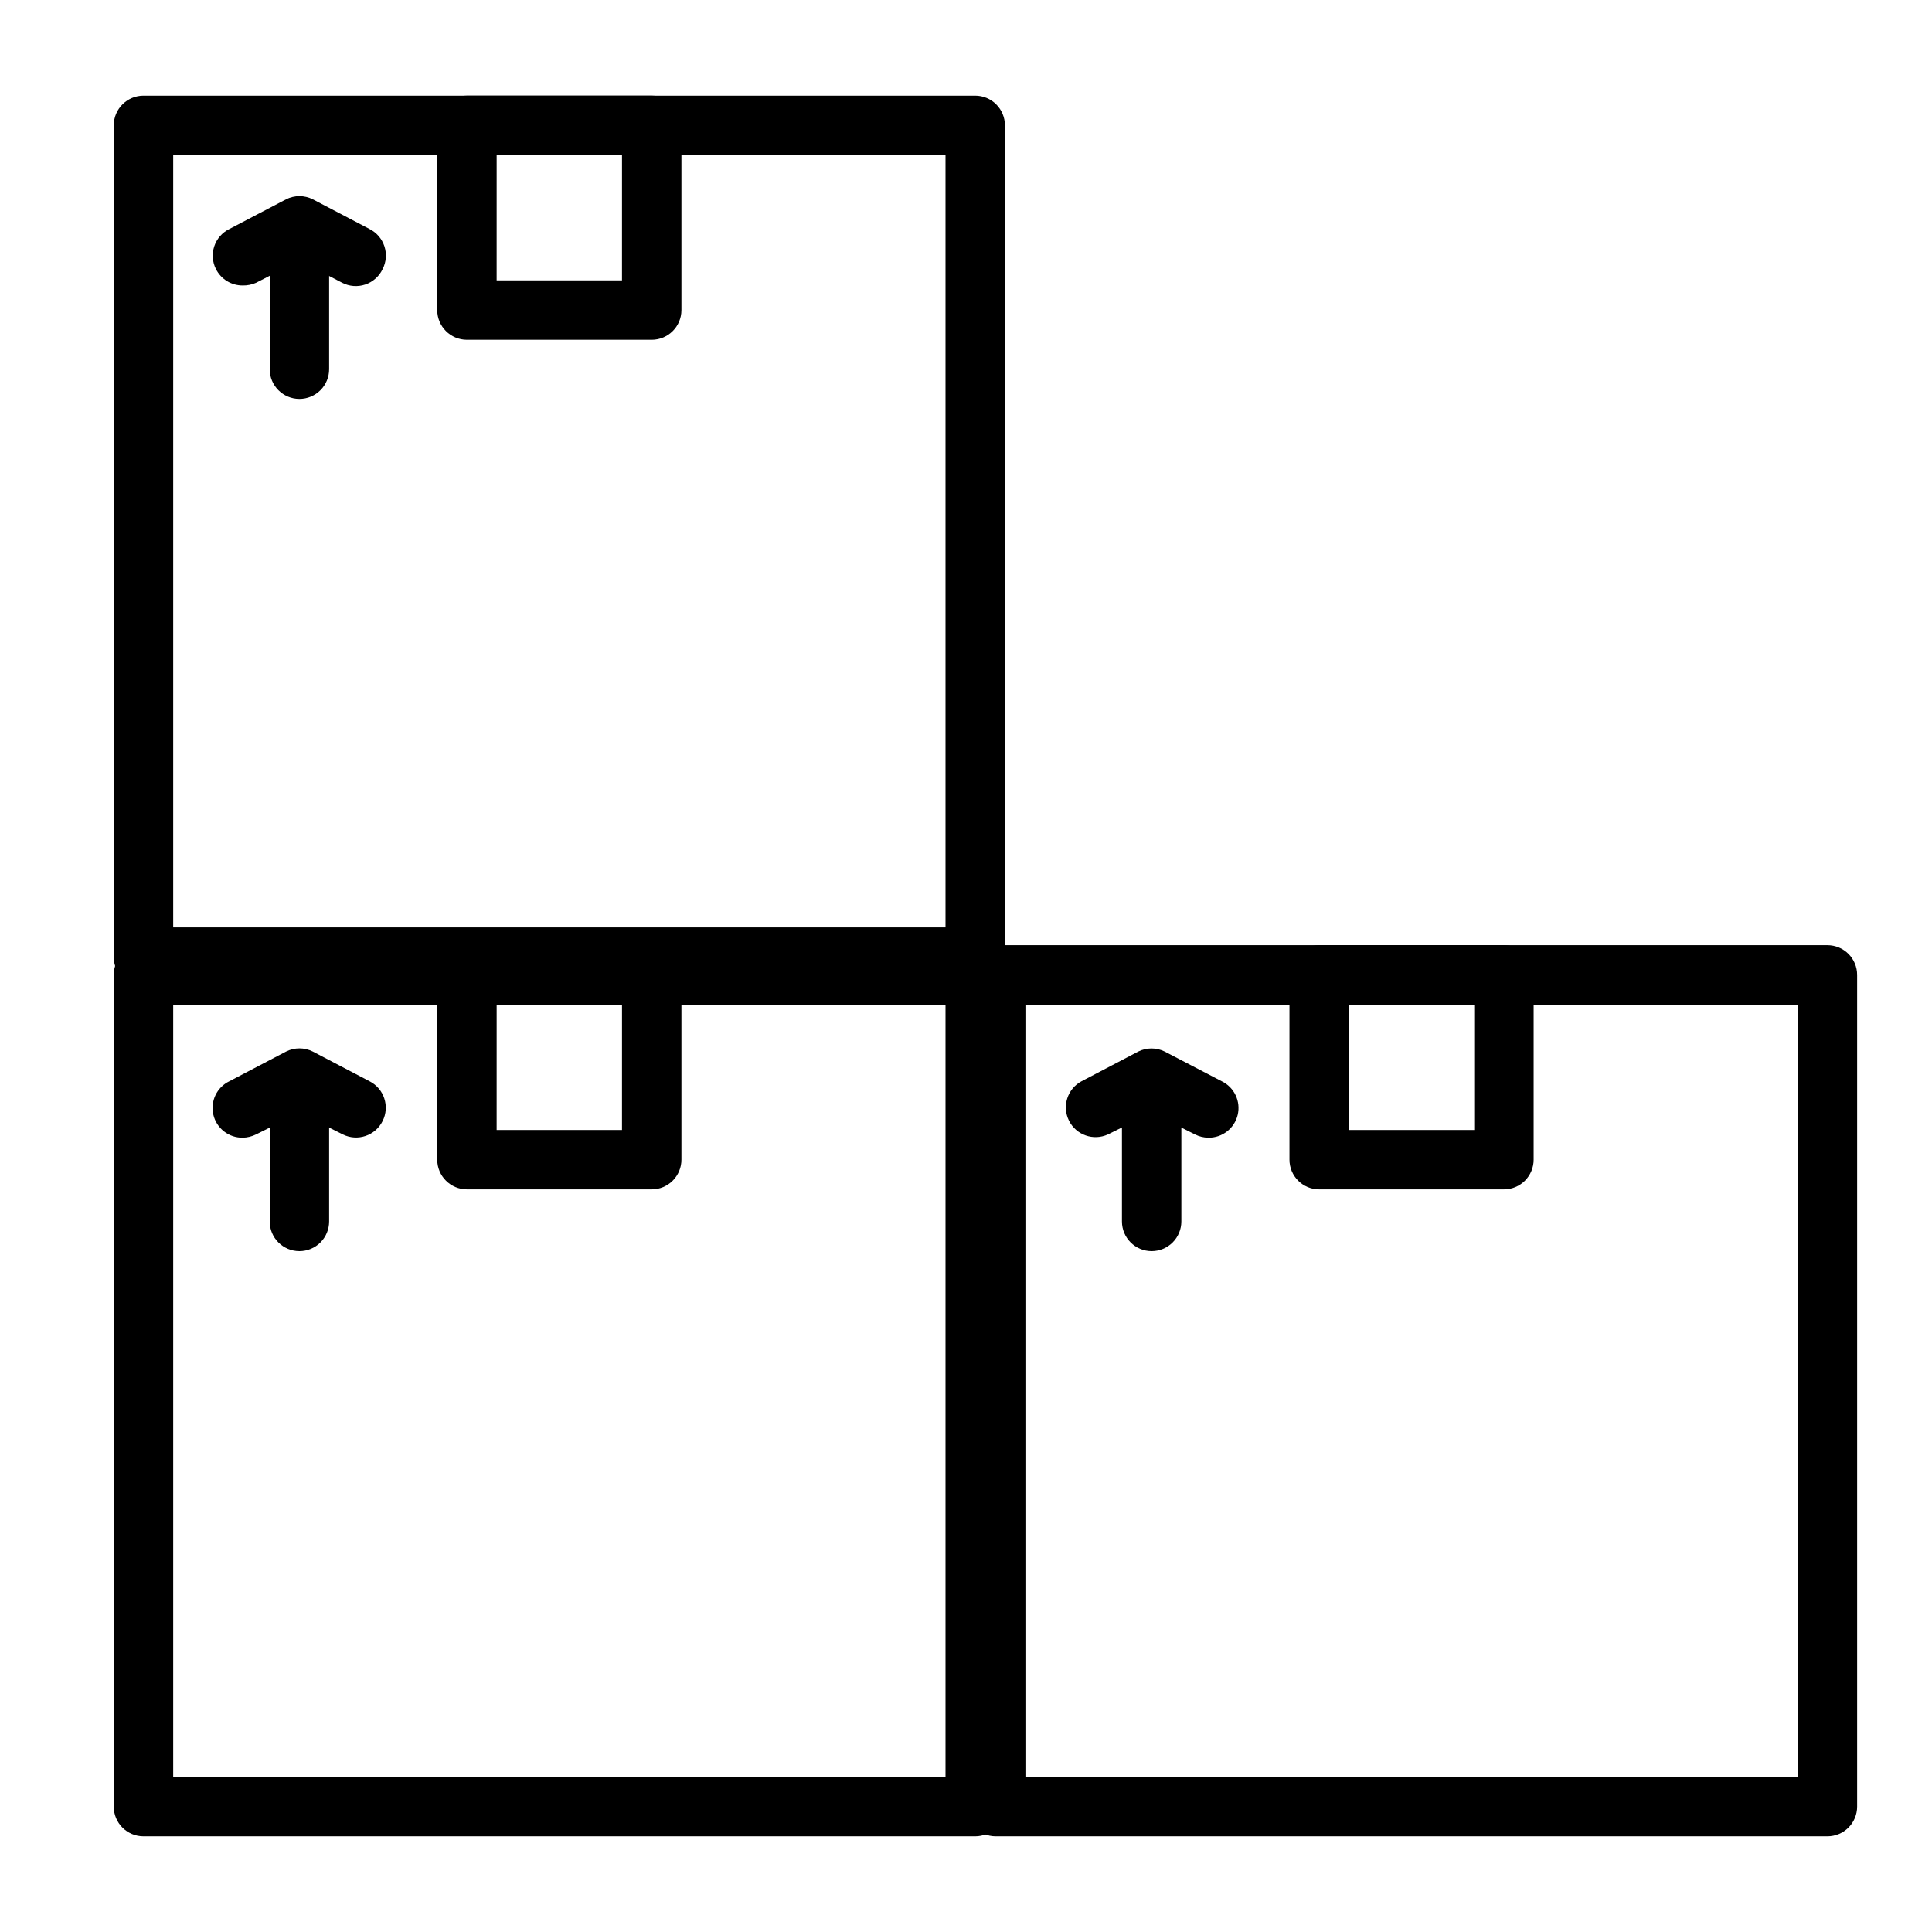
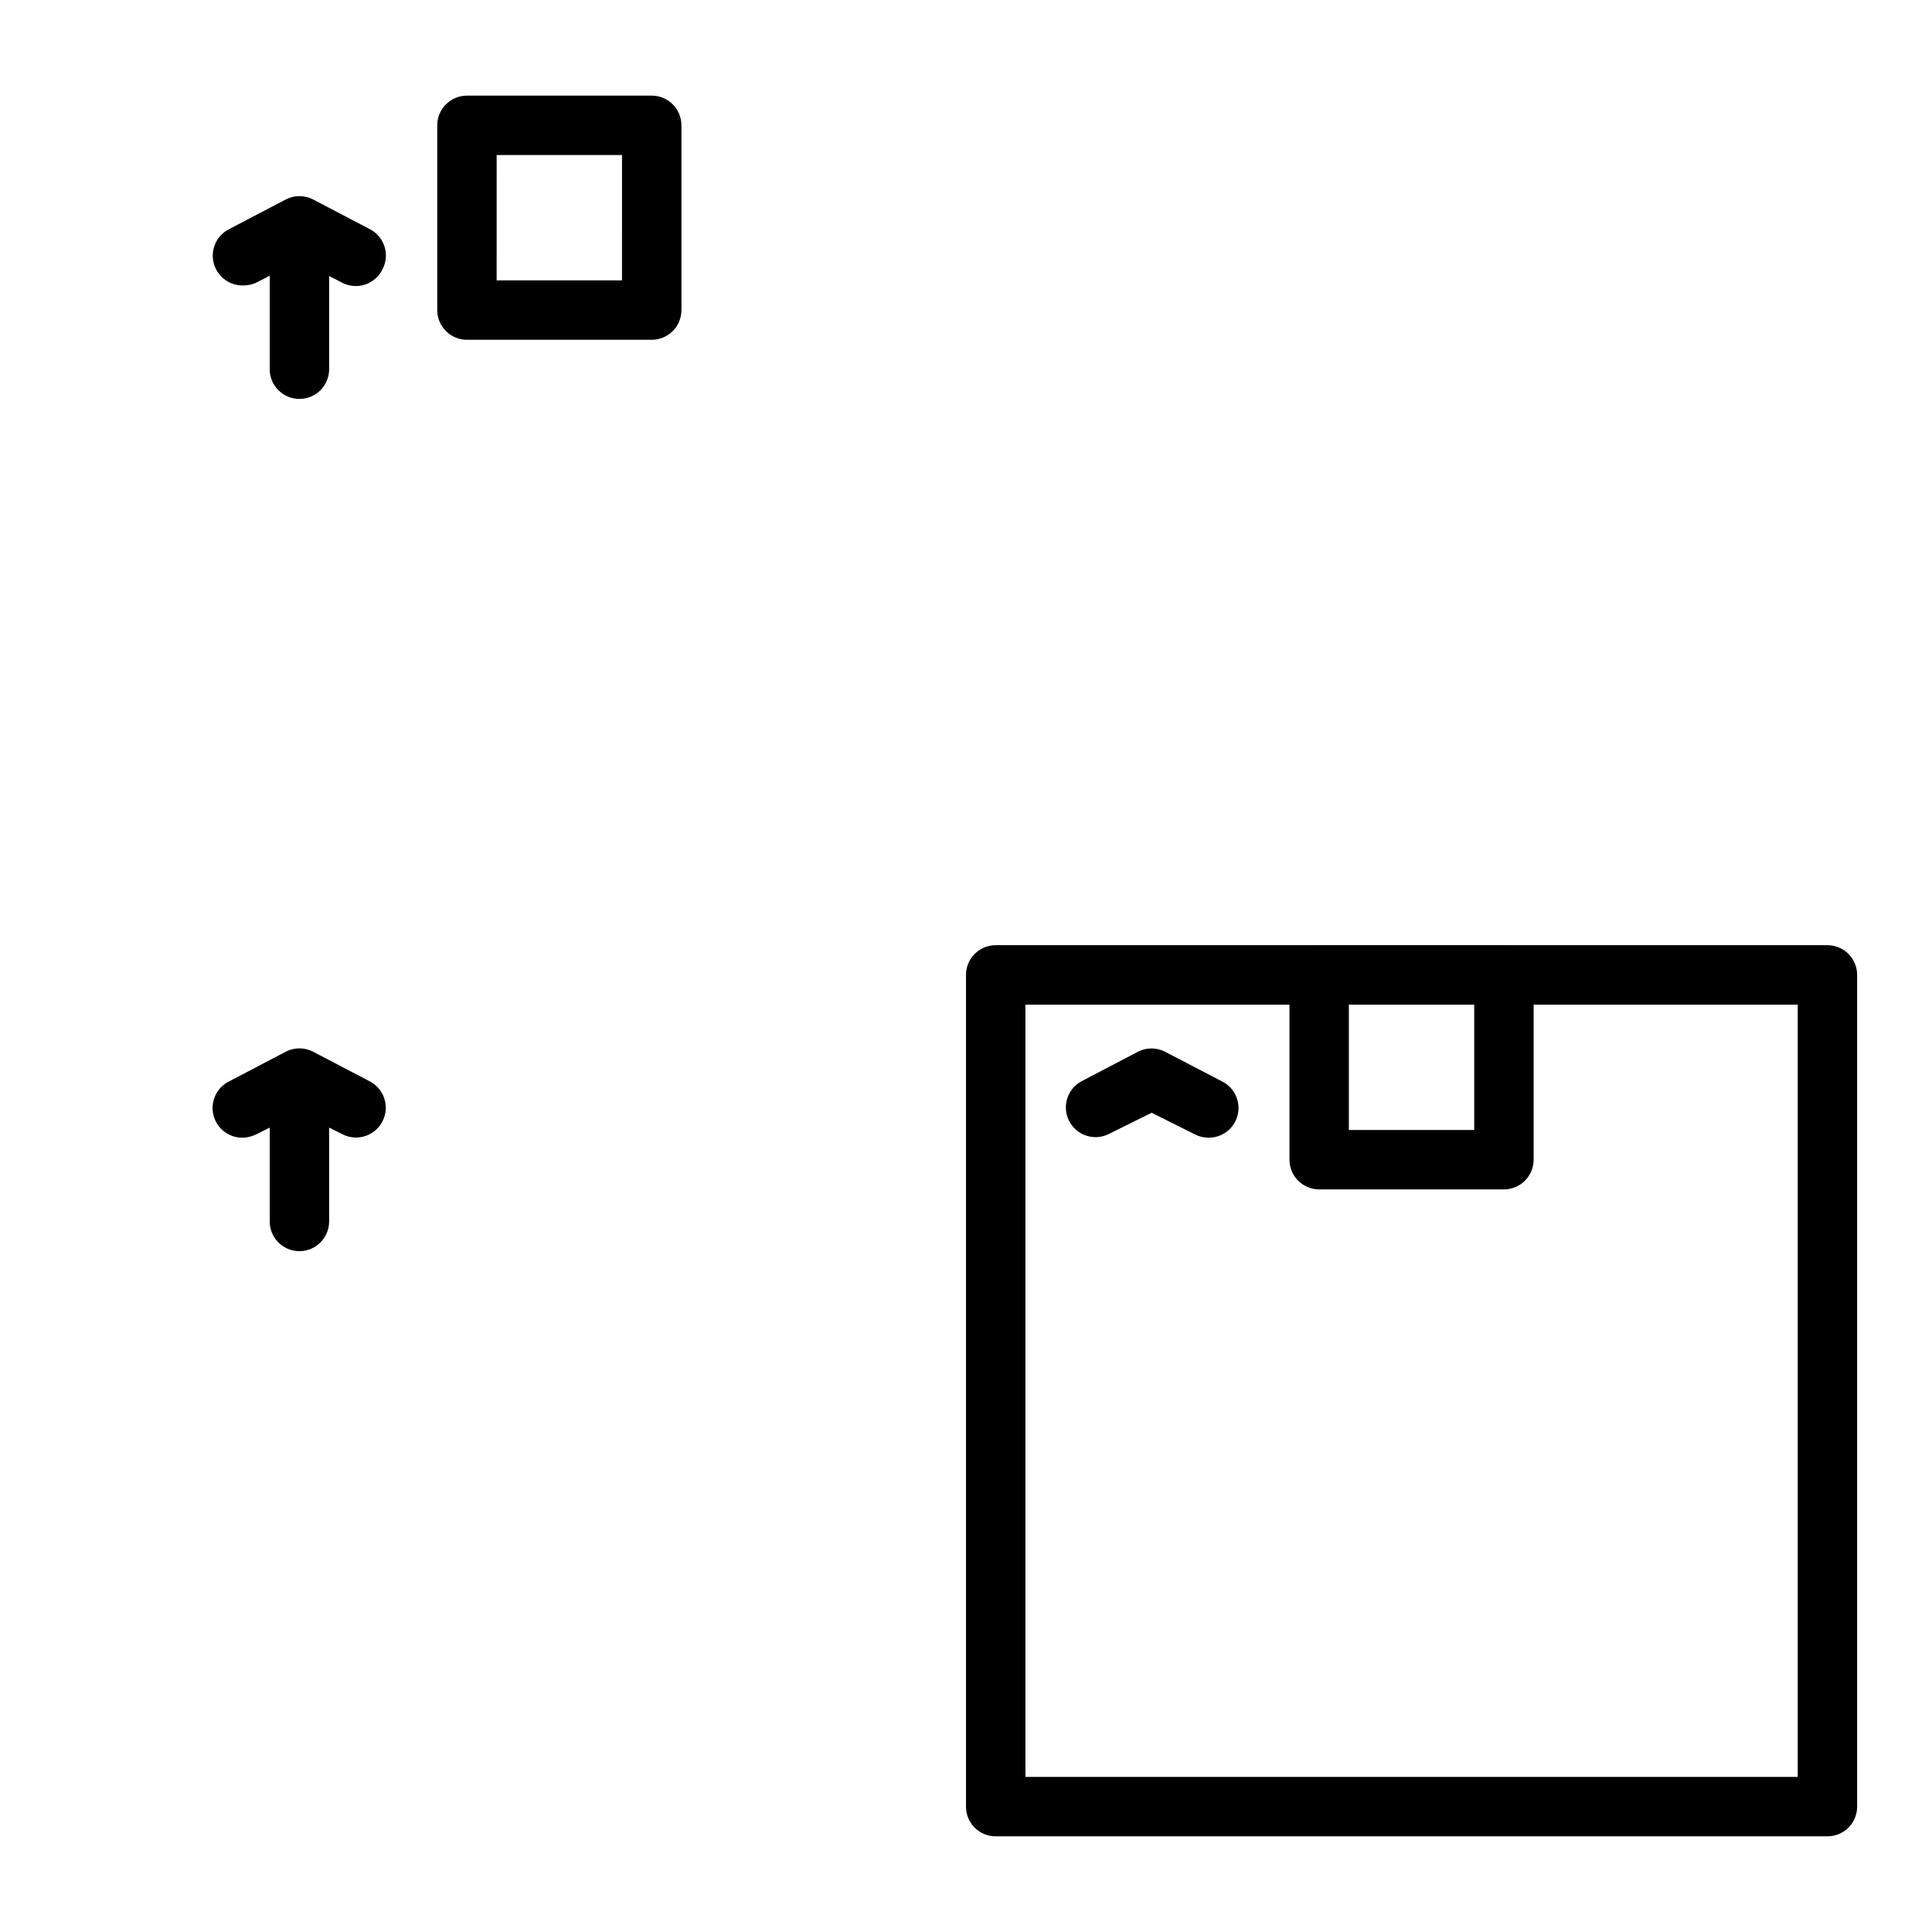
<svg xmlns="http://www.w3.org/2000/svg" fill="#000000" width="800px" height="800px" version="1.1" viewBox="144 144 512 512">
  <g>
-     <path d="m402.44 630.65h-220.42 0.004c-4.348 0-7.875-3.523-7.875-7.871v-220.42c0-4.348 3.527-7.871 7.875-7.871h220.42-0.004c2.09 0 4.09 0.828 5.566 2.305 1.477 1.477 2.309 3.481 2.309 5.566v220.42c0 2.086-0.832 4.09-2.309 5.566-1.477 1.477-3.477 2.305-5.566 2.305zm-212.54-15.742h204.67v-204.67h-204.67z" />
-     <path d="m316.71 459.2h-48.961c-4.348 0-7.875-3.523-7.875-7.871v-48.965c0-4.348 3.527-7.871 7.875-7.871h48.965-0.004c2.09 0 4.09 0.828 5.566 2.305 1.477 1.477 2.309 3.481 2.309 5.566v48.965c0 2.086-0.832 4.09-2.309 5.566-1.477 1.477-3.477 2.305-5.566 2.305zm-41.094-15.742h33.219l0.004-33.223h-33.219z" />
    <path d="m208.32 445.5c-3.691 0.051-6.926-2.465-7.773-6.059-0.852-3.59 0.906-7.293 4.231-8.898l15.035-7.871c2.227-1.125 4.856-1.125 7.086 0l15.035 7.871c3.859 1.965 5.406 6.676 3.461 10.547-1.934 3.891-6.656 5.477-10.547 3.543l-11.492-5.746-11.492 5.746h-0.004c-1.102 0.547-2.309 0.844-3.539 0.867z" />
    <path d="m223.35 475.57c-4.348 0-7.875-3.523-7.875-7.871v-30.074c0-4.348 3.527-7.871 7.875-7.871 4.348 0 7.871 3.523 7.871 7.871v30.074c0 2.086-0.828 4.09-2.305 5.566-1.477 1.477-3.481 2.305-5.566 2.305z" />
-     <path d="m402.44 405.51h-220.42 0.004c-4.348 0-7.875-3.523-7.875-7.871v-220.42c0-4.348 3.527-7.871 7.875-7.871h220.42-0.004c2.09 0 4.09 0.828 5.566 2.305 1.477 1.477 2.309 3.481 2.309 5.566v220.42c0 2.09-0.832 4.09-2.309 5.566-1.477 1.477-3.477 2.305-5.566 2.305zm-212.54-15.742h204.67v-204.67h-204.67z" />
    <path d="m316.71 234.05h-48.961c-4.348 0-7.875-3.523-7.875-7.871v-48.965c0-4.348 3.527-7.871 7.875-7.871h48.965-0.004c2.09 0 4.09 0.828 5.566 2.305 1.477 1.477 2.309 3.481 2.309 5.566v48.965c0 4.348-3.527 7.871-7.875 7.871zm-41.094-15.742h33.219l0.004-33.219h-33.219z" />
    <path d="m628.29 630.65h-220.42c-4.348 0-7.871-3.523-7.871-7.871v-220.42c0-4.348 3.523-7.871 7.871-7.871h220.42c2.086 0 4.09 0.828 5.566 2.305 1.473 1.477 2.305 3.481 2.305 5.566v220.42c0 2.086-0.832 4.09-2.305 5.566-1.477 1.477-3.481 2.305-5.566 2.305zm-212.54-15.742h204.67v-204.67l-204.67-0.004z" />
    <path d="m542.56 459.2h-48.965c-4.348 0-7.871-3.523-7.871-7.871v-48.965c0-4.348 3.523-7.871 7.871-7.871h48.965c2.086 0 4.09 0.828 5.566 2.305 1.473 1.477 2.305 3.481 2.305 5.566v48.965c0 2.086-0.832 4.09-2.305 5.566-1.477 1.477-3.481 2.305-5.566 2.305zm-41.094-15.742h33.219v-33.223h-33.219z" />
-     <path d="m208.32 219.65c-2.996 0.02-5.738-1.66-7.086-4.332-0.953-1.875-1.117-4.055-0.449-6.055 0.664-1.996 2.102-3.641 3.992-4.57l15.035-7.871v-0.004c2.227-1.121 4.856-1.121 7.086 0l15.035 7.871v0.004c1.875 0.941 3.293 2.594 3.945 4.59 0.648 1.996 0.477 4.168-0.484 6.035-0.914 1.922-2.566 3.394-4.586 4.078-2.016 0.68-4.223 0.516-6.117-0.457l-11.336-5.902-11.496 5.902c-1.113 0.492-2.324 0.734-3.539 0.711z" />
+     <path d="m208.32 219.65c-2.996 0.02-5.738-1.66-7.086-4.332-0.953-1.875-1.117-4.055-0.449-6.055 0.664-1.996 2.102-3.641 3.992-4.57l15.035-7.871v-0.004c2.227-1.121 4.856-1.121 7.086 0l15.035 7.871c1.875 0.941 3.293 2.594 3.945 4.59 0.648 1.996 0.477 4.168-0.484 6.035-0.914 1.922-2.566 3.394-4.586 4.078-2.016 0.68-4.223 0.516-6.117-0.457l-11.336-5.902-11.496 5.902c-1.113 0.492-2.324 0.734-3.539 0.711z" />
    <path d="m223.35 249.72c-4.348 0-7.875-3.527-7.875-7.875v-30.07c0-4.348 3.527-7.871 7.875-7.871 4.348 0 7.871 3.523 7.871 7.871v30.07c0 2.09-0.828 4.094-2.305 5.566-1.477 1.477-3.481 2.309-5.566 2.309z" />
    <path d="m464.23 445.5c-1.234-0.008-2.445-0.305-3.543-0.867l-11.492-5.746-11.57 5.746h-0.004c-3.863 1.773-8.438 0.16-10.332-3.648s-0.422-8.434 3.328-10.441l15.035-7.871c2.207-1.098 4.801-1.098 7.008 0l15.113 7.871c3.32 1.605 5.082 5.309 4.231 8.898-0.852 3.594-4.082 6.109-7.773 6.059z" />
-     <path d="m449.2 475.57c-4.348 0-7.871-3.523-7.871-7.871v-30.074c0-4.348 3.523-7.871 7.871-7.871 4.348 0 7.871 3.523 7.871 7.871v30.074c0 2.086-0.828 4.09-2.305 5.566s-3.481 2.305-5.566 2.305z" />
  </g>
</svg>